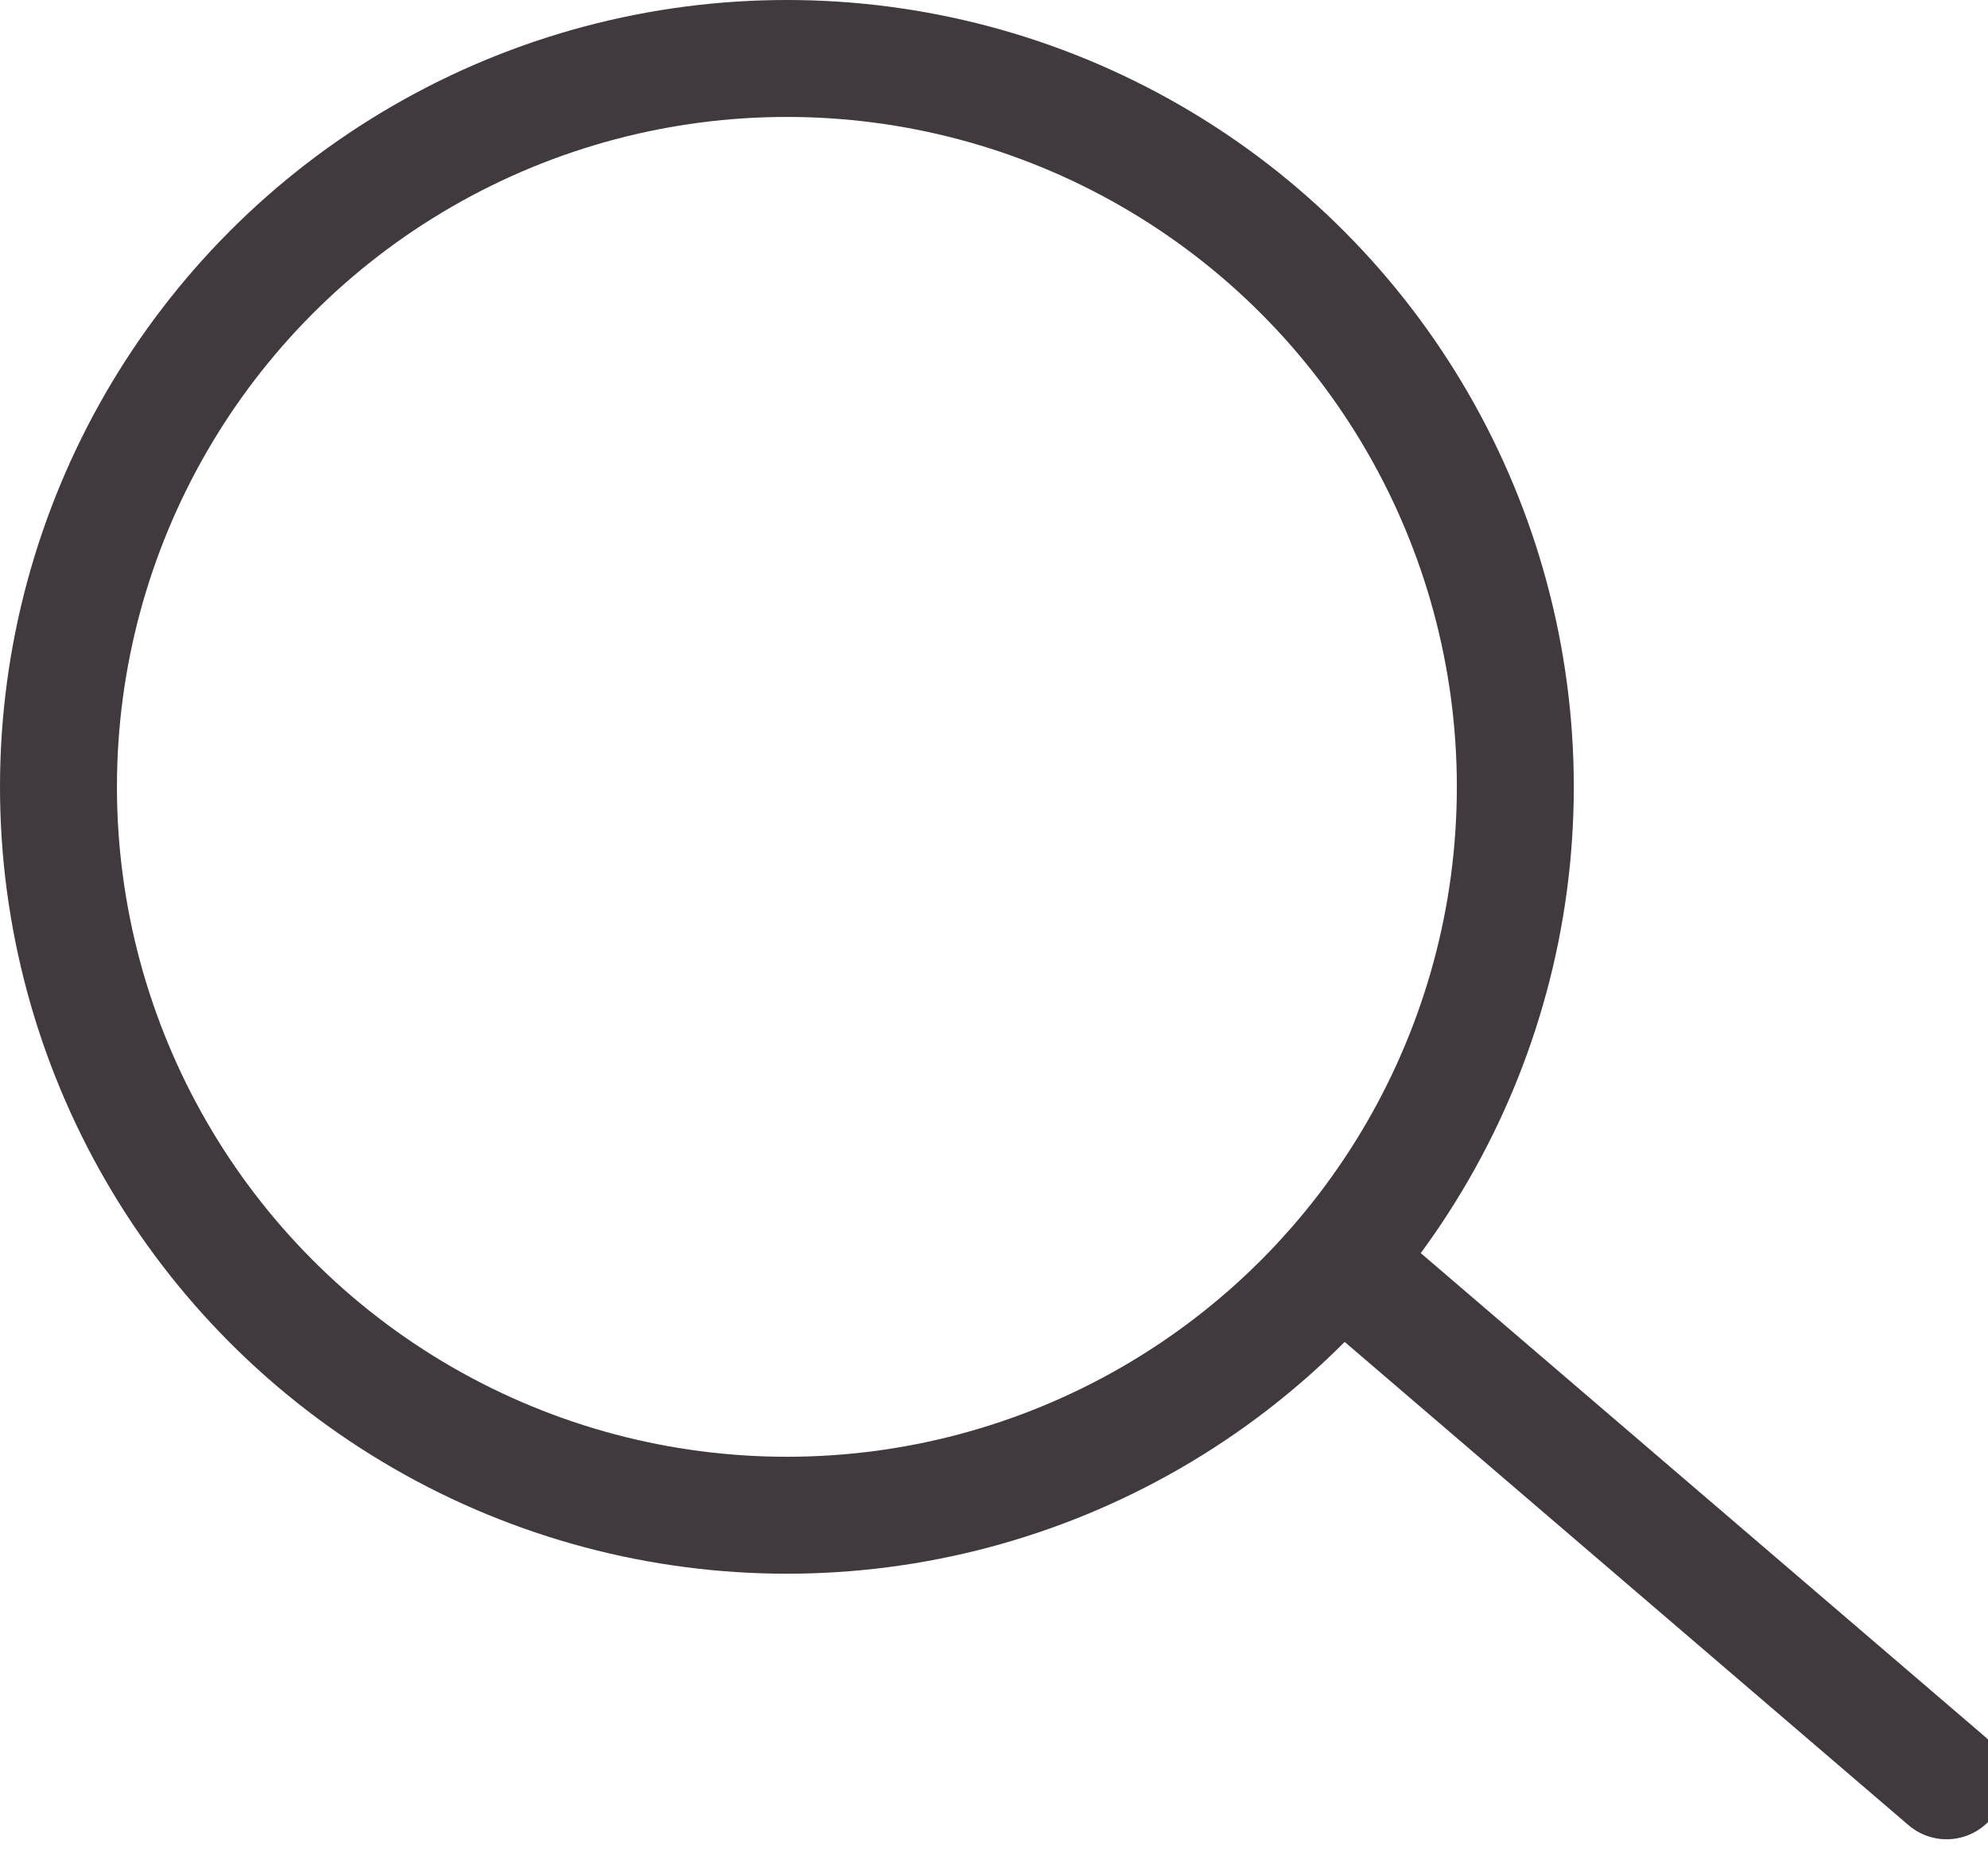
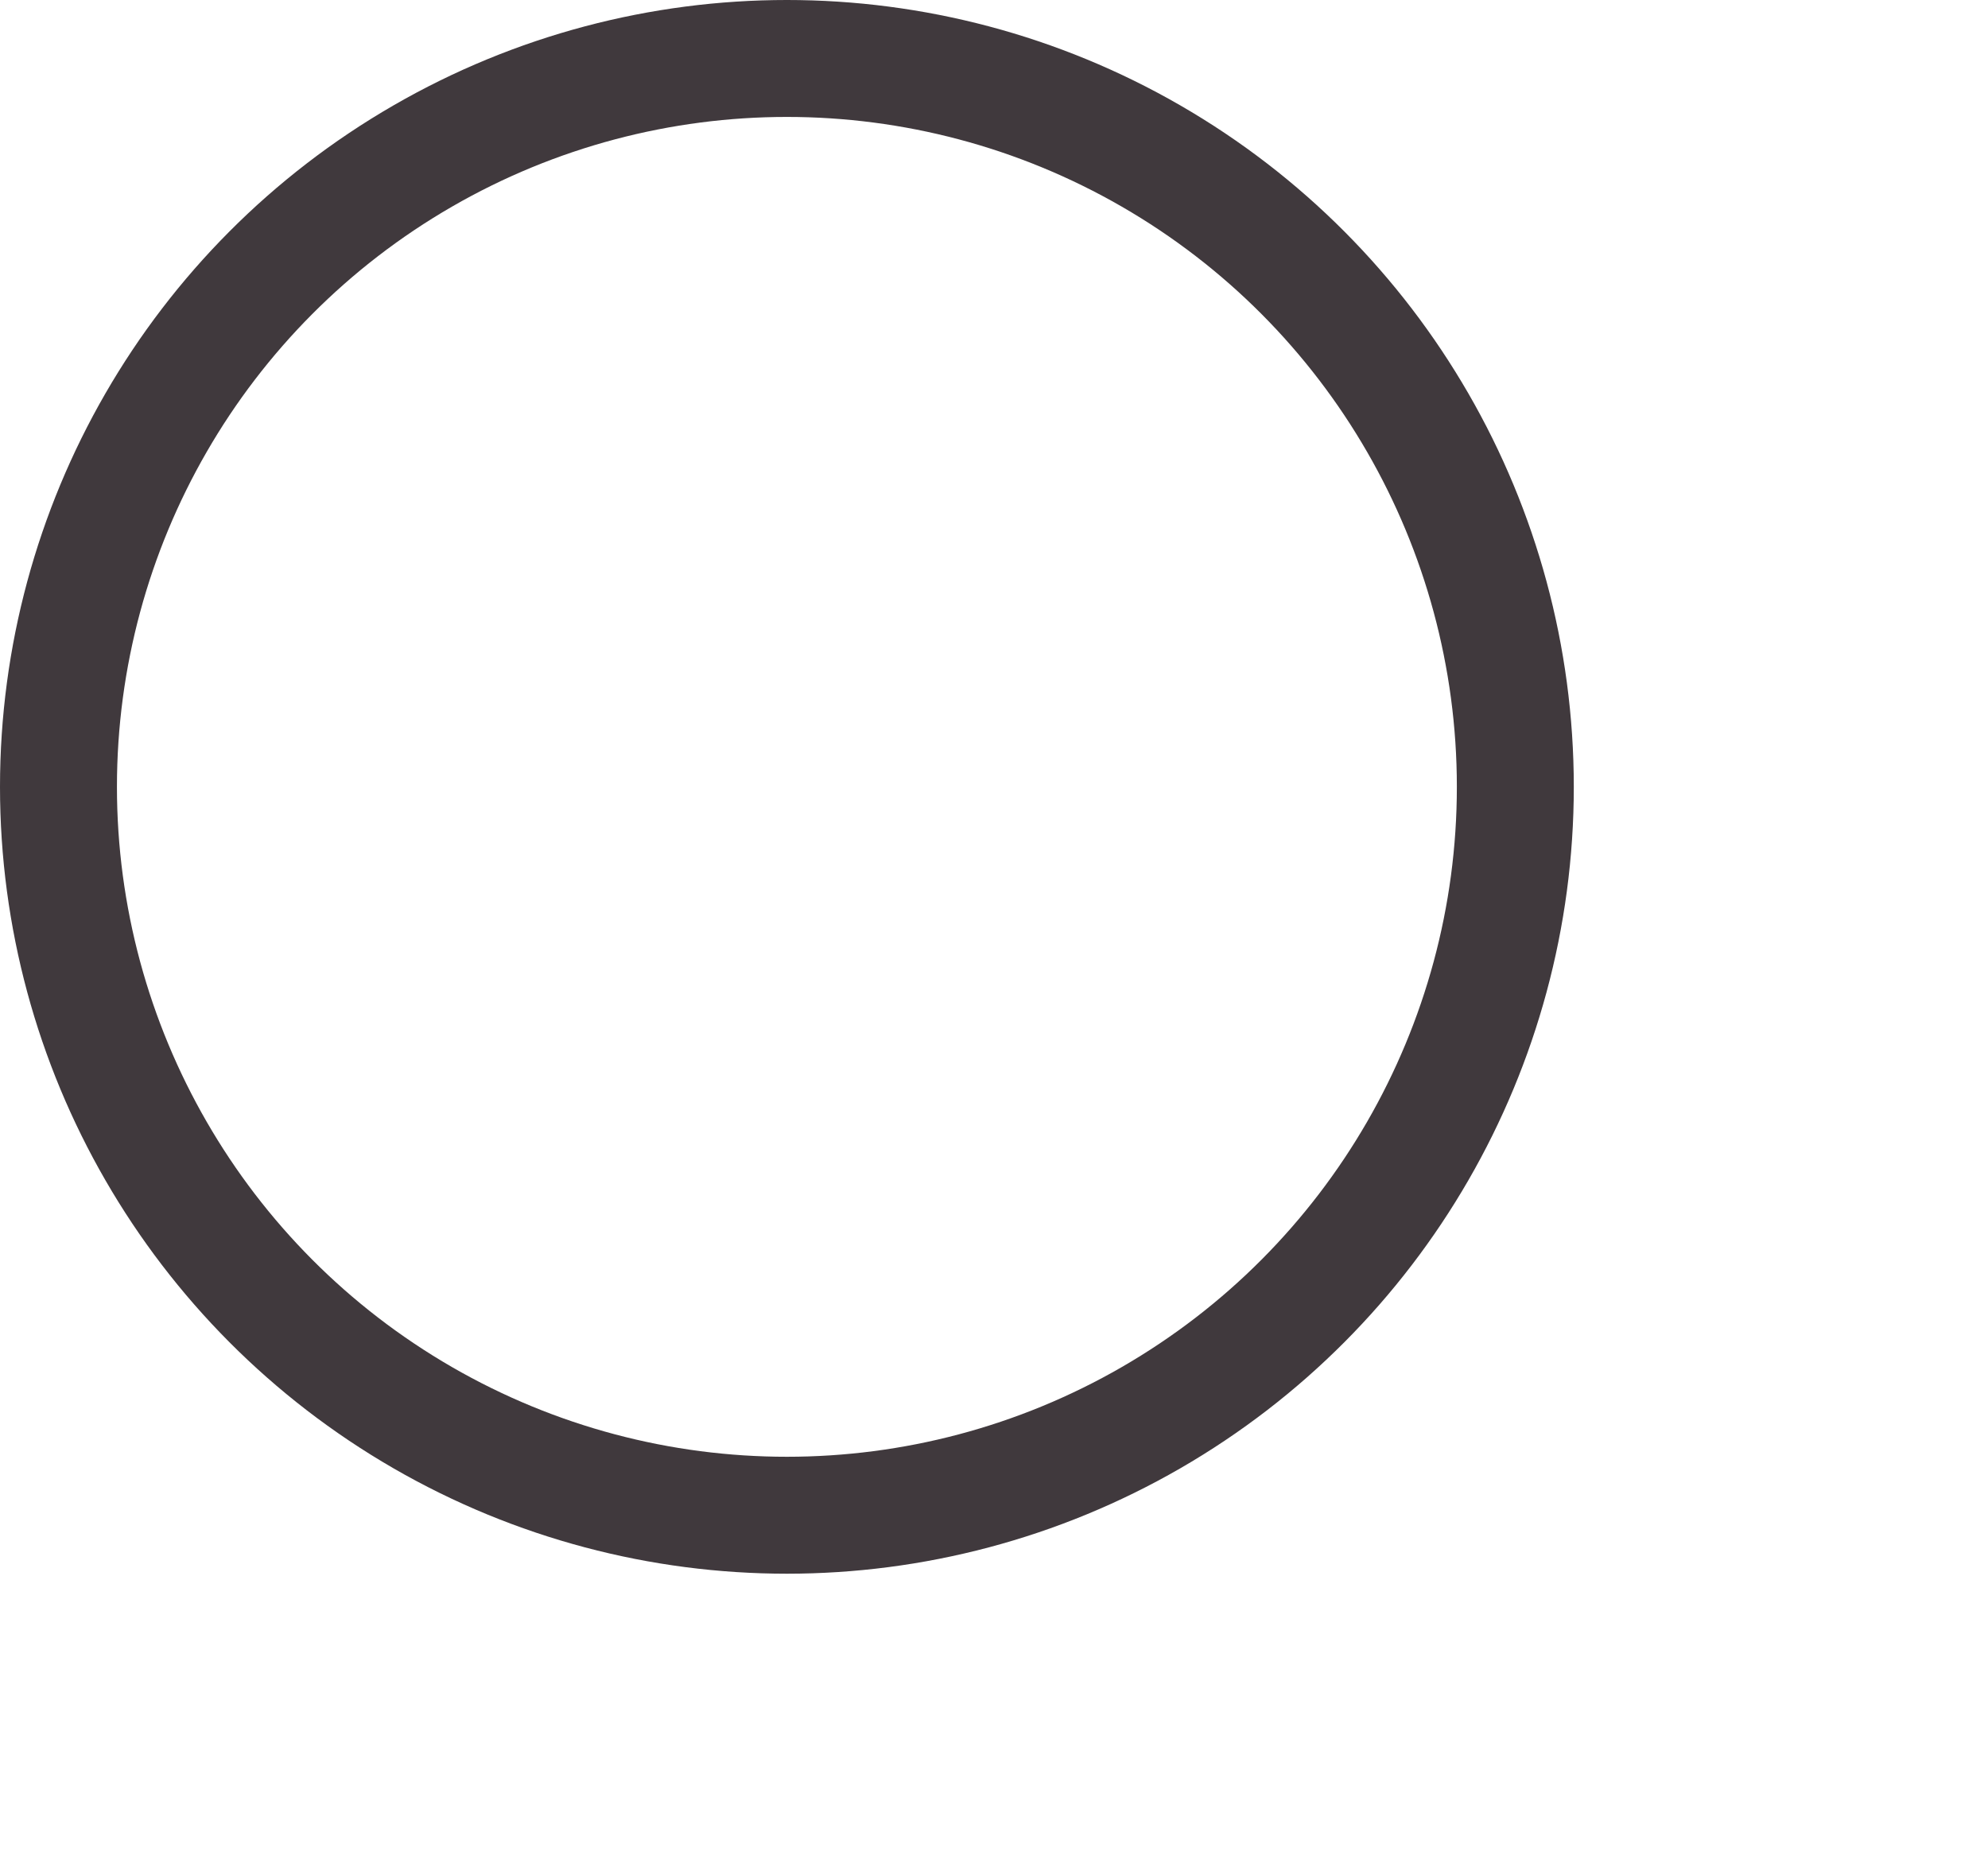
<svg xmlns="http://www.w3.org/2000/svg" width="34px" height="32px" viewBox="0 0 34 32" version="1.1">
  <title>mobile/atome/icone/rechercher</title>
  <g id="mobile/atome/icone/rechercher" stroke="none" stroke-width="1" fill="none" fill-rule="evenodd">
    <g id="Icone" stroke="#40393D" stroke-width="2">
      <circle id="Oval" cx="13.458" cy="13.458" r="12.458" />
-       <line x1="23.375" y1="21.958" x2="33.292" y2="30.458" id="Line" stroke-linecap="round" stroke-linejoin="round" />
    </g>
  </g>
</svg>